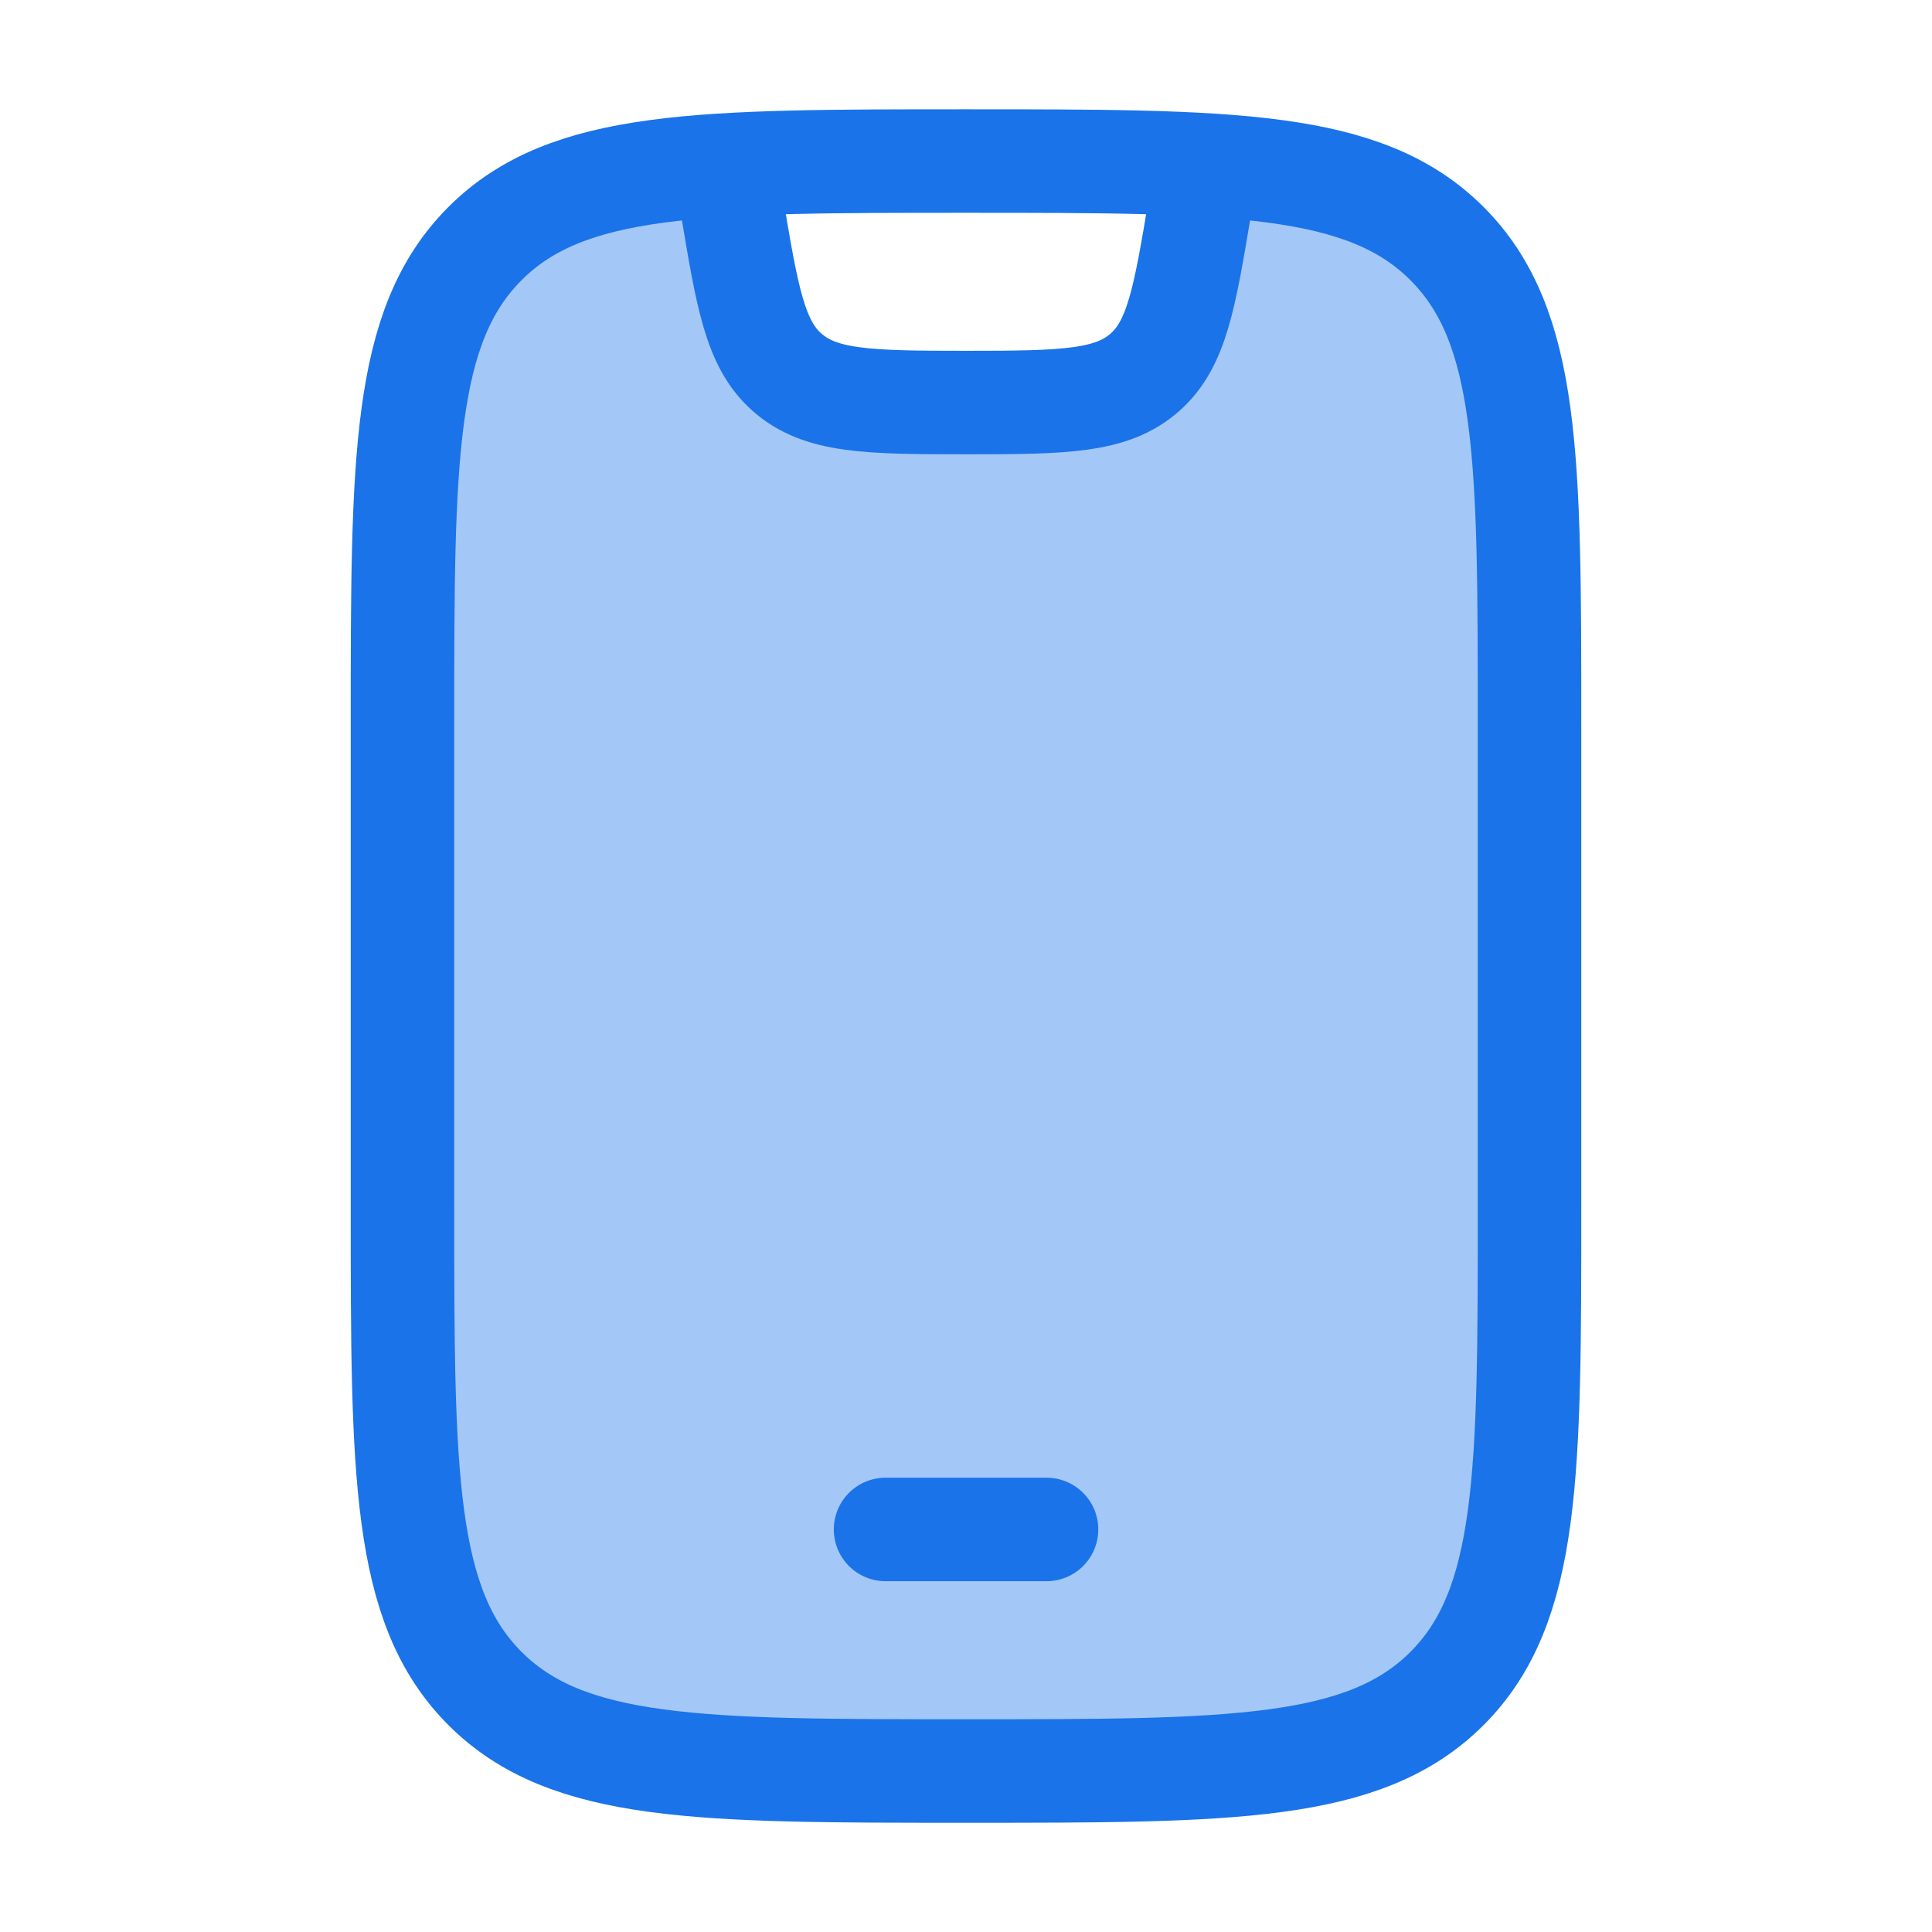
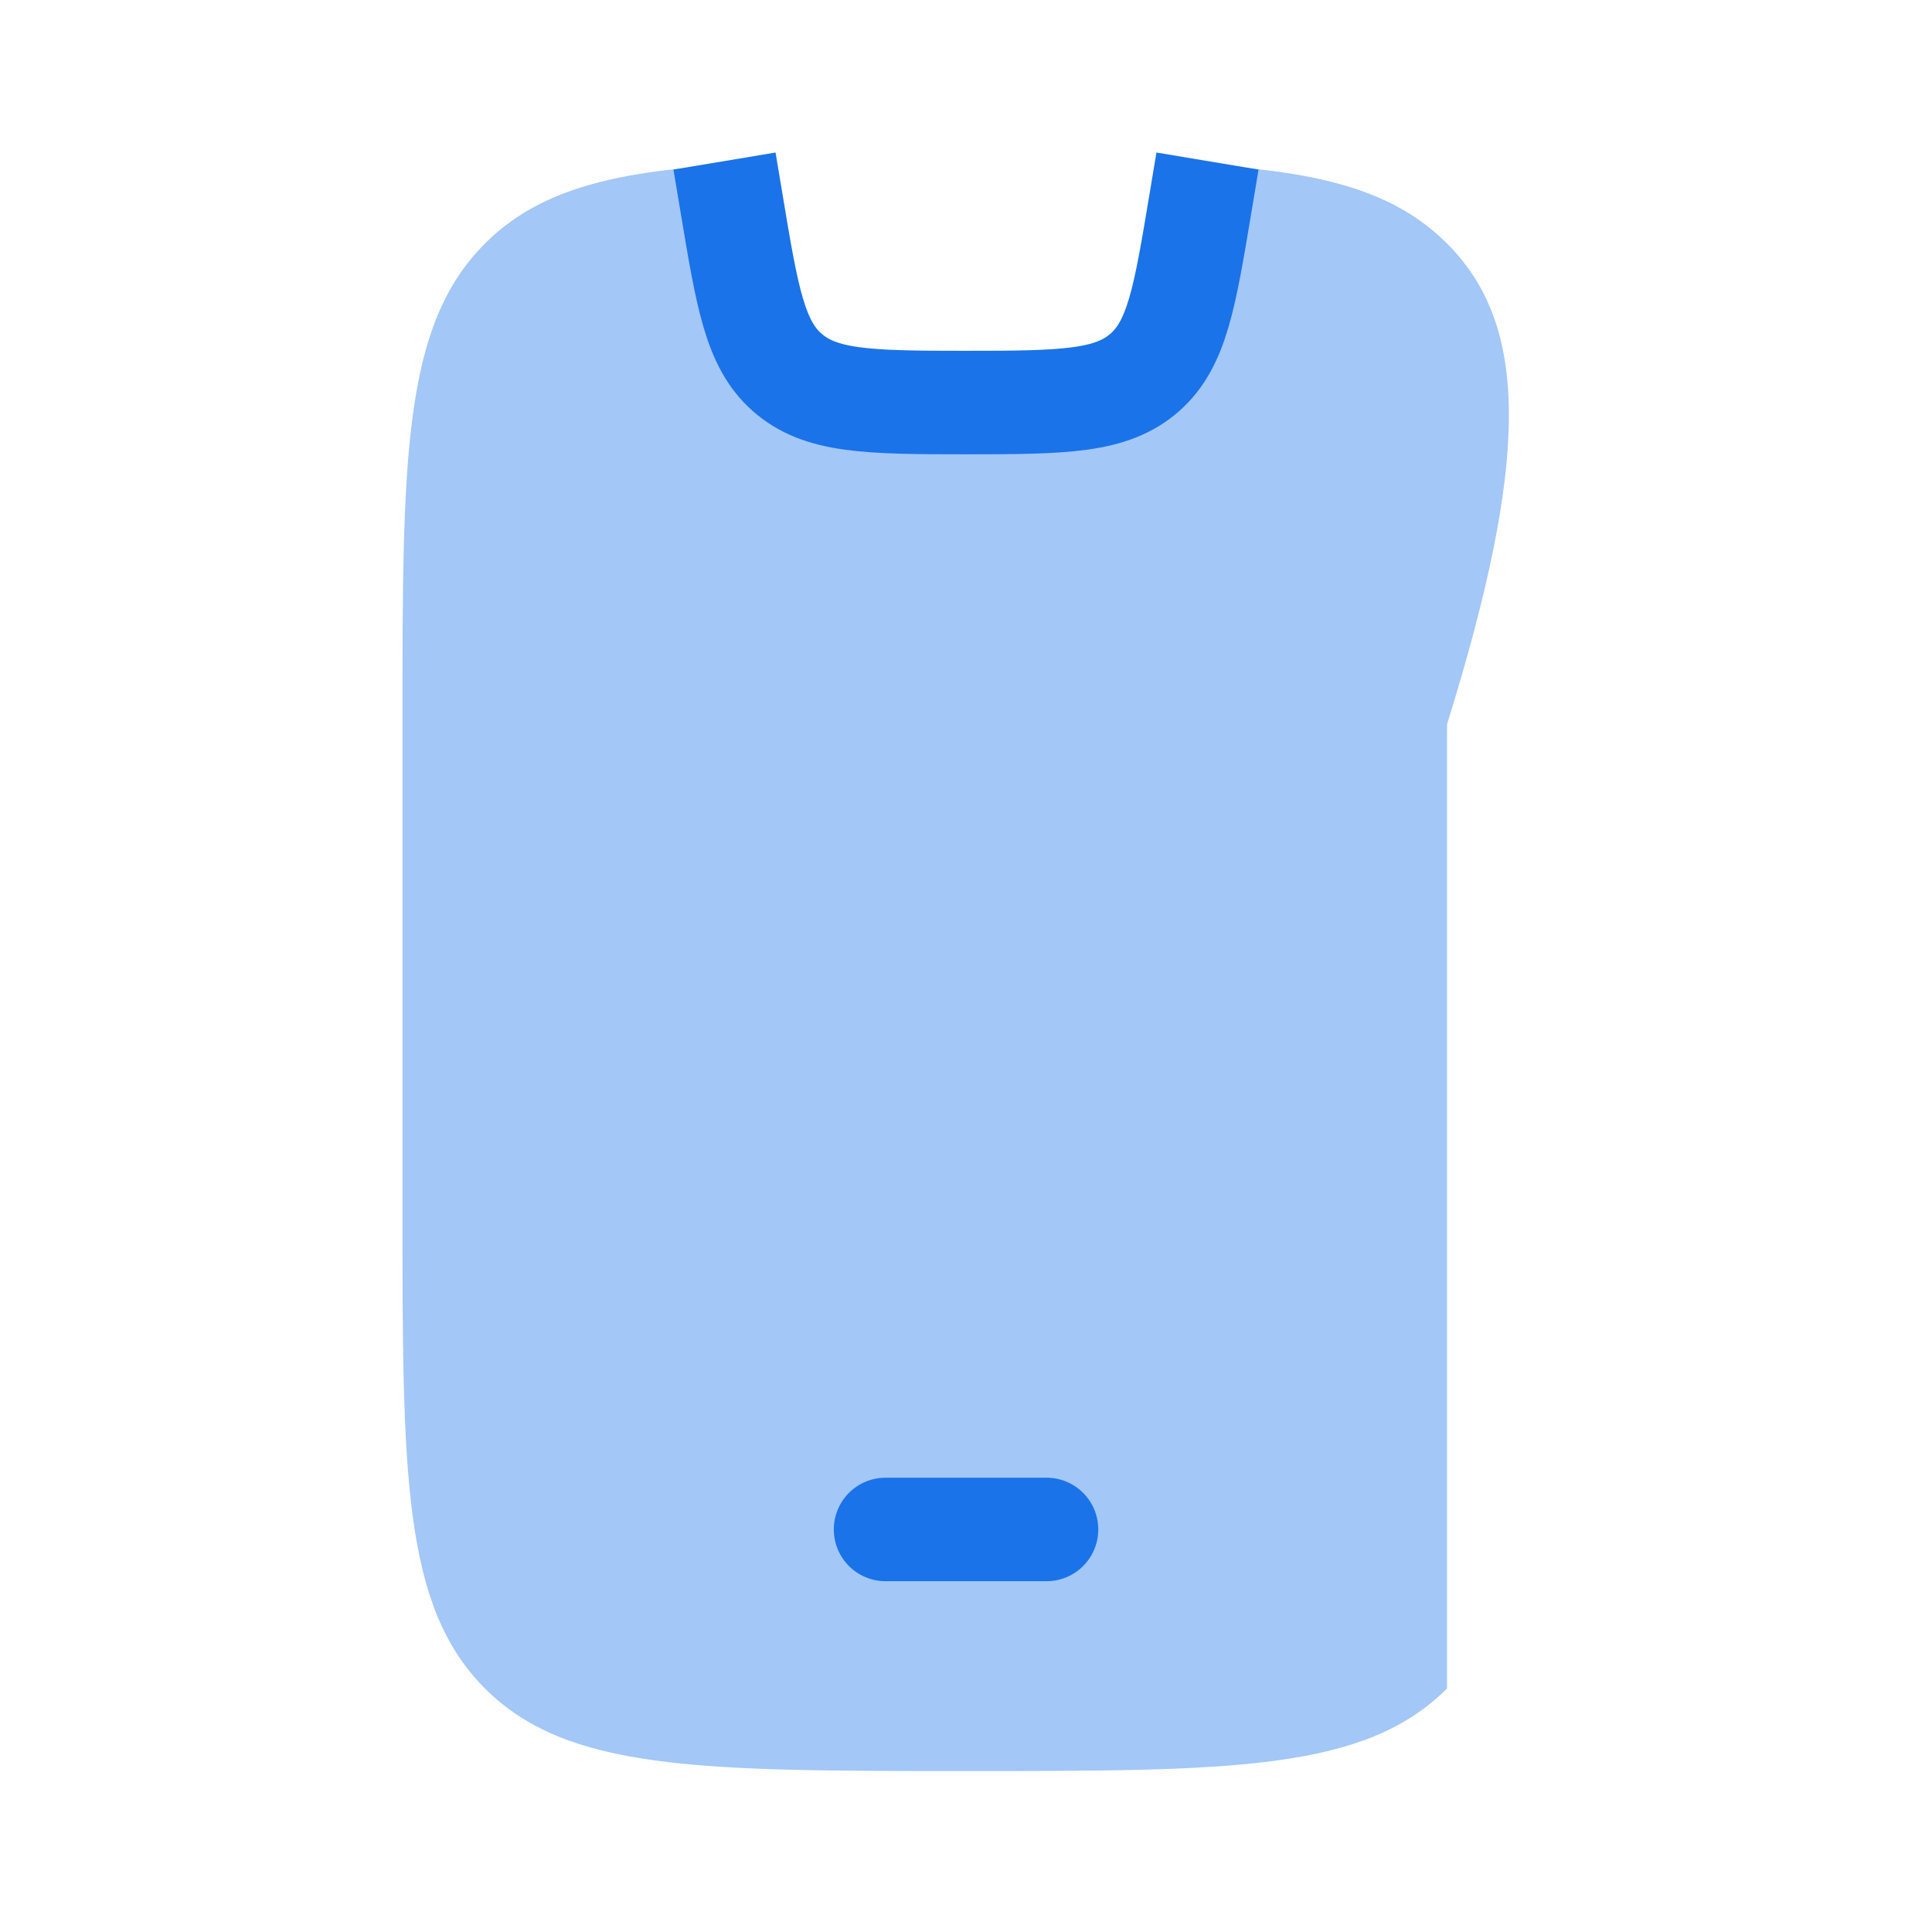
<svg xmlns="http://www.w3.org/2000/svg" width="28" height="28" viewBox="0 0 28 28" fill="none">
-   <path opacity="0.4" d="M7.029 3.529C5.833 4.725 5.833 6.65 5.833 10.5V17.5C5.833 21.35 5.833 23.275 7.029 24.471C8.225 25.667 10.15 25.667 14 25.667C17.85 25.667 19.775 25.667 20.971 24.471C22.167 23.275 22.167 21.35 22.167 17.5V10.5C22.167 6.65 22.167 4.725 20.971 3.529C20.209 2.768 19.152 2.491 17.491 2.391L17.396 2.956C17.171 4.306 17.059 4.982 16.596 5.392C16.113 5.821 15.428 5.833 14 5.833C12.572 5.833 11.888 5.821 11.405 5.392C10.941 4.982 10.829 4.306 10.604 2.956L10.51 2.391C8.848 2.491 7.791 2.768 7.029 3.529Z" fill="#1A73E8" />
-   <path d="M5.833 10.501C5.833 6.651 5.833 4.726 7.029 3.53C8.225 2.334 10.15 2.334 14 2.334C17.85 2.334 19.775 2.334 20.971 3.53C22.167 4.726 22.167 6.651 22.167 10.501V17.501C22.167 21.35 22.167 23.275 20.971 24.471C19.775 25.667 17.85 25.667 14 25.667C10.15 25.667 8.225 25.667 7.029 24.471C5.833 23.275 5.833 21.35 5.833 17.501V10.501Z" stroke="#1A73E8" stroke-width="1.5" stroke-linecap="round" />
+   <path opacity="0.4" d="M7.029 3.529C5.833 4.725 5.833 6.65 5.833 10.5V17.5C5.833 21.35 5.833 23.275 7.029 24.471C8.225 25.667 10.15 25.667 14 25.667C17.85 25.667 19.775 25.667 20.971 24.471V10.5C22.167 6.65 22.167 4.725 20.971 3.529C20.209 2.768 19.152 2.491 17.491 2.391L17.396 2.956C17.171 4.306 17.059 4.982 16.596 5.392C16.113 5.821 15.428 5.833 14 5.833C12.572 5.833 11.888 5.821 11.405 5.392C10.941 4.982 10.829 4.306 10.604 2.956L10.51 2.391C8.848 2.491 7.791 2.768 7.029 3.529Z" fill="#1A73E8" />
  <path d="M12.834 22.166H15.167" stroke="#1A73E8" stroke-width="1.5" stroke-linecap="round" stroke-linejoin="round" />
  <path d="M10.5 2.334L10.604 2.957C10.829 4.307 10.941 4.982 11.404 5.393C11.887 5.822 12.572 5.834 14 5.834C15.428 5.834 16.113 5.822 16.596 5.393C17.059 4.982 17.171 4.307 17.396 2.957L17.5 2.334" stroke="#1A73E8" stroke-width="1.5" stroke-linejoin="round" />
</svg>